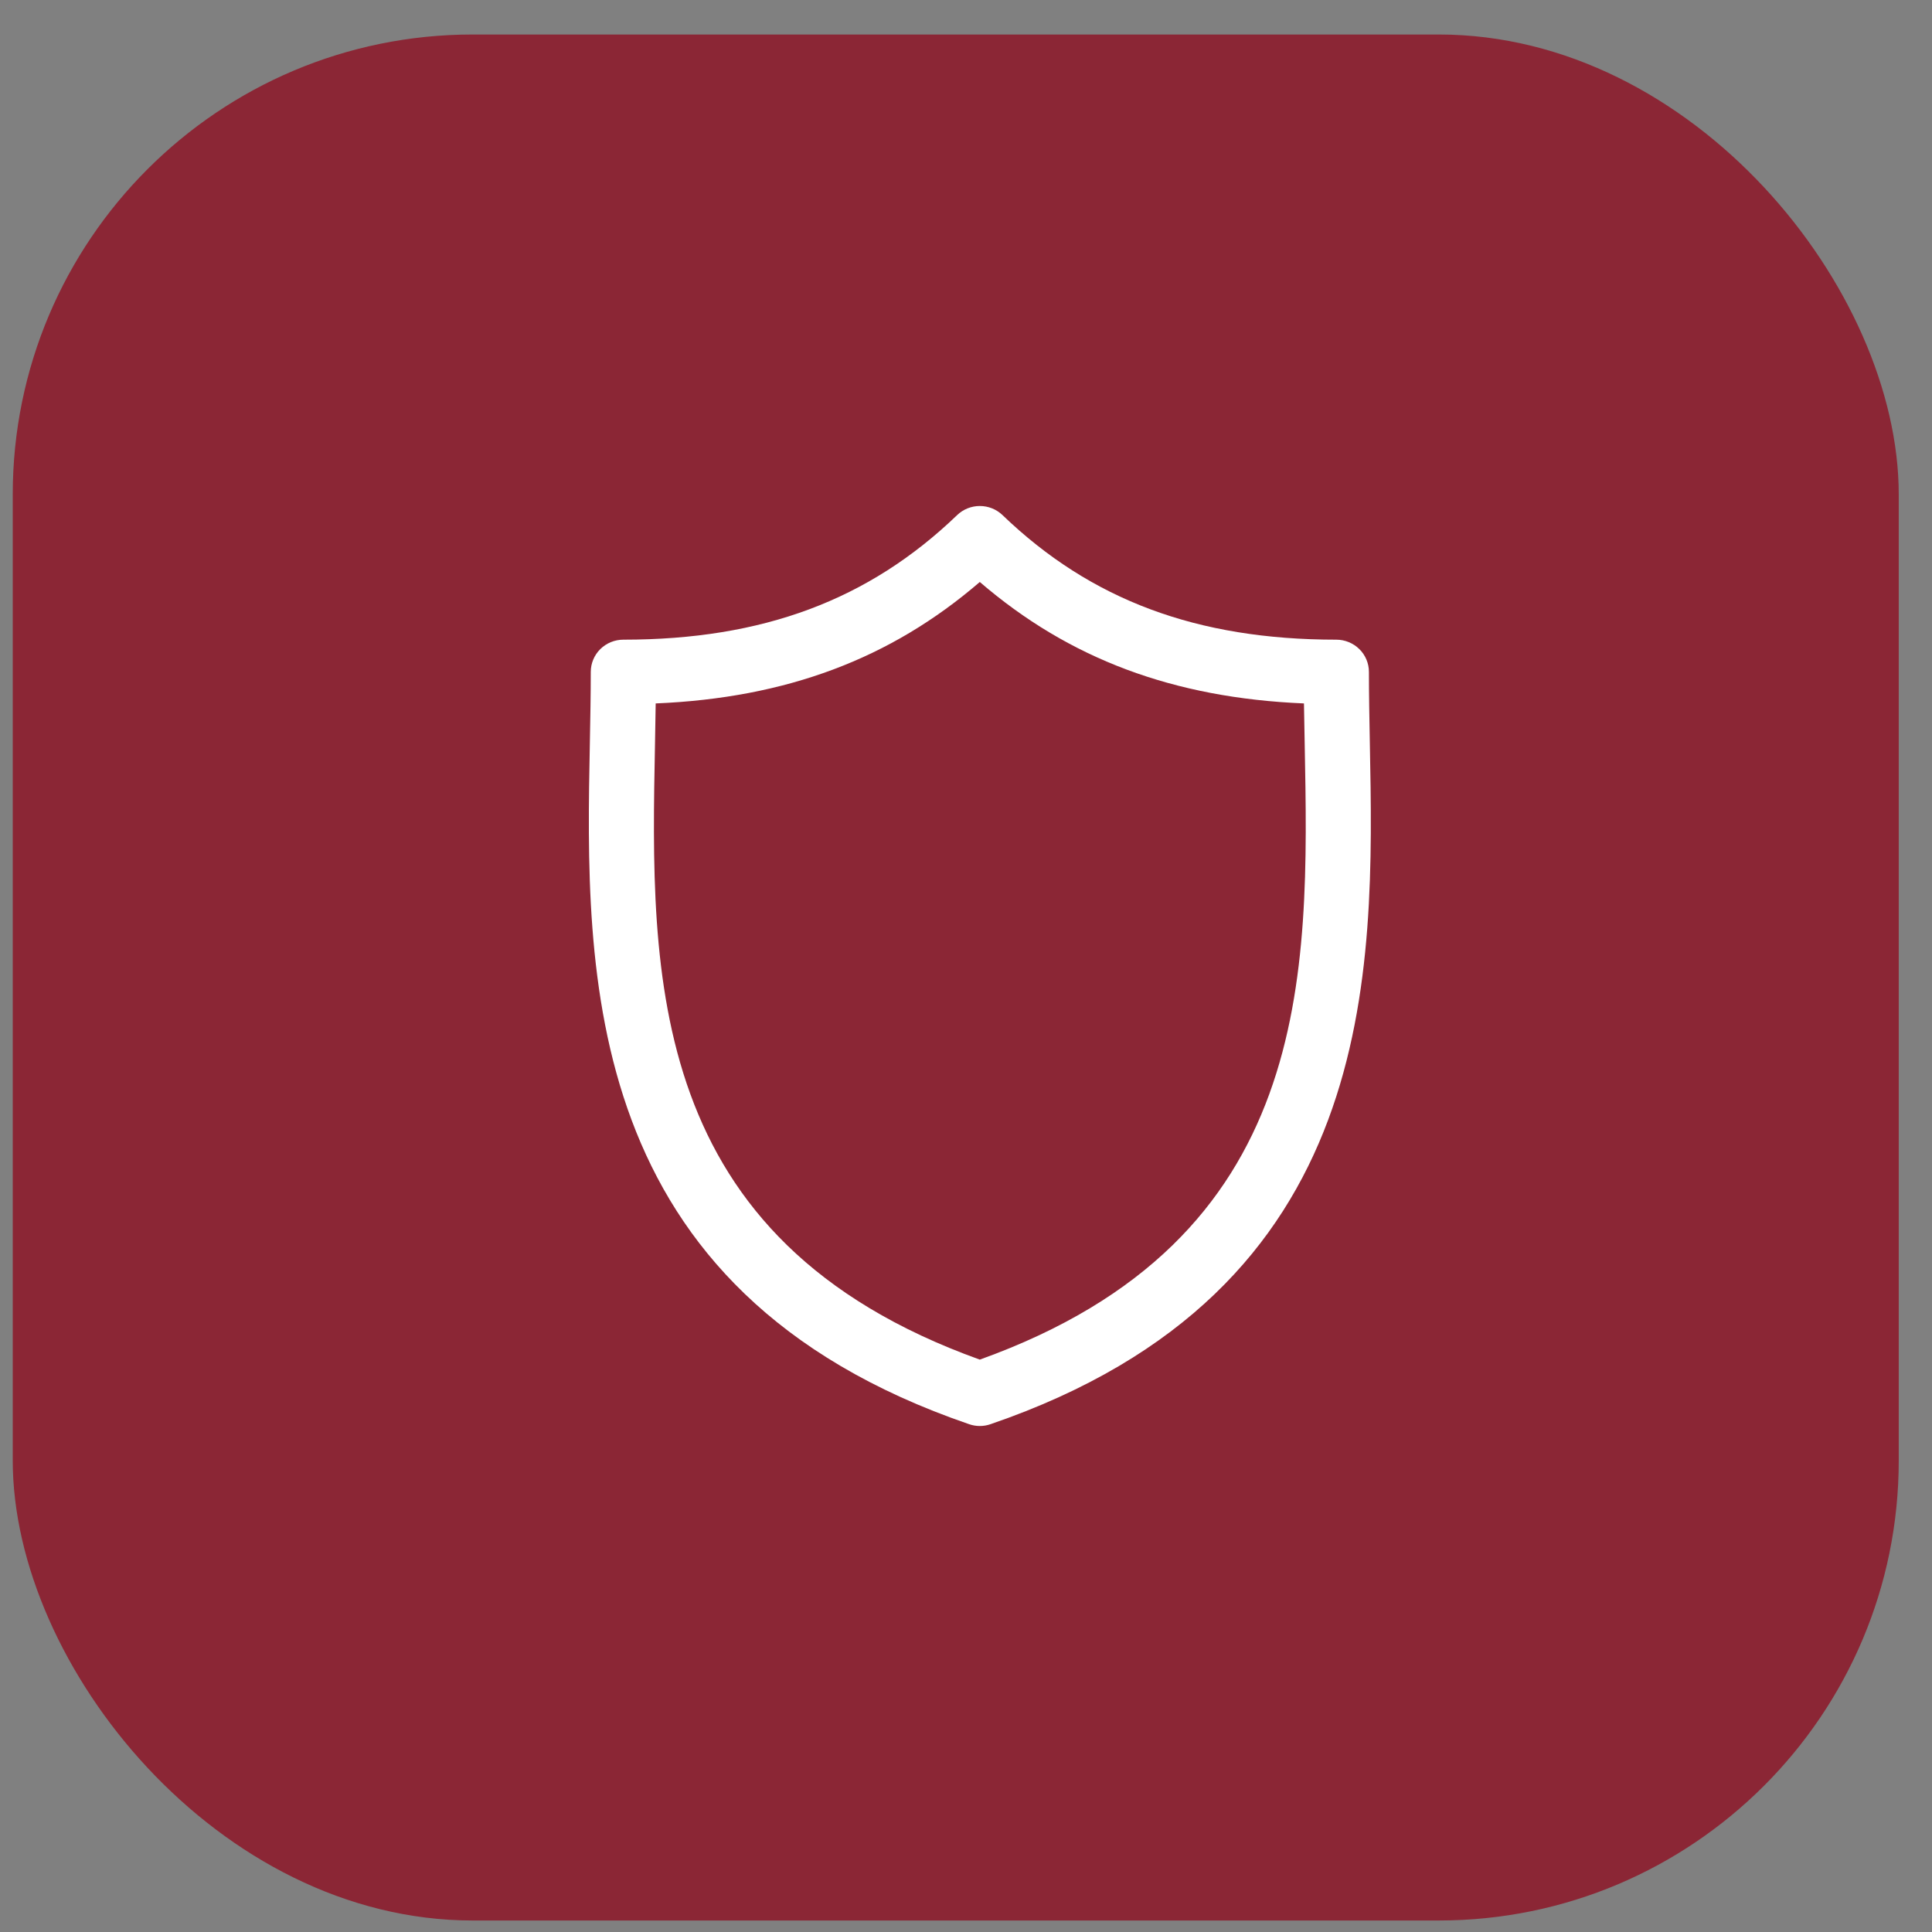
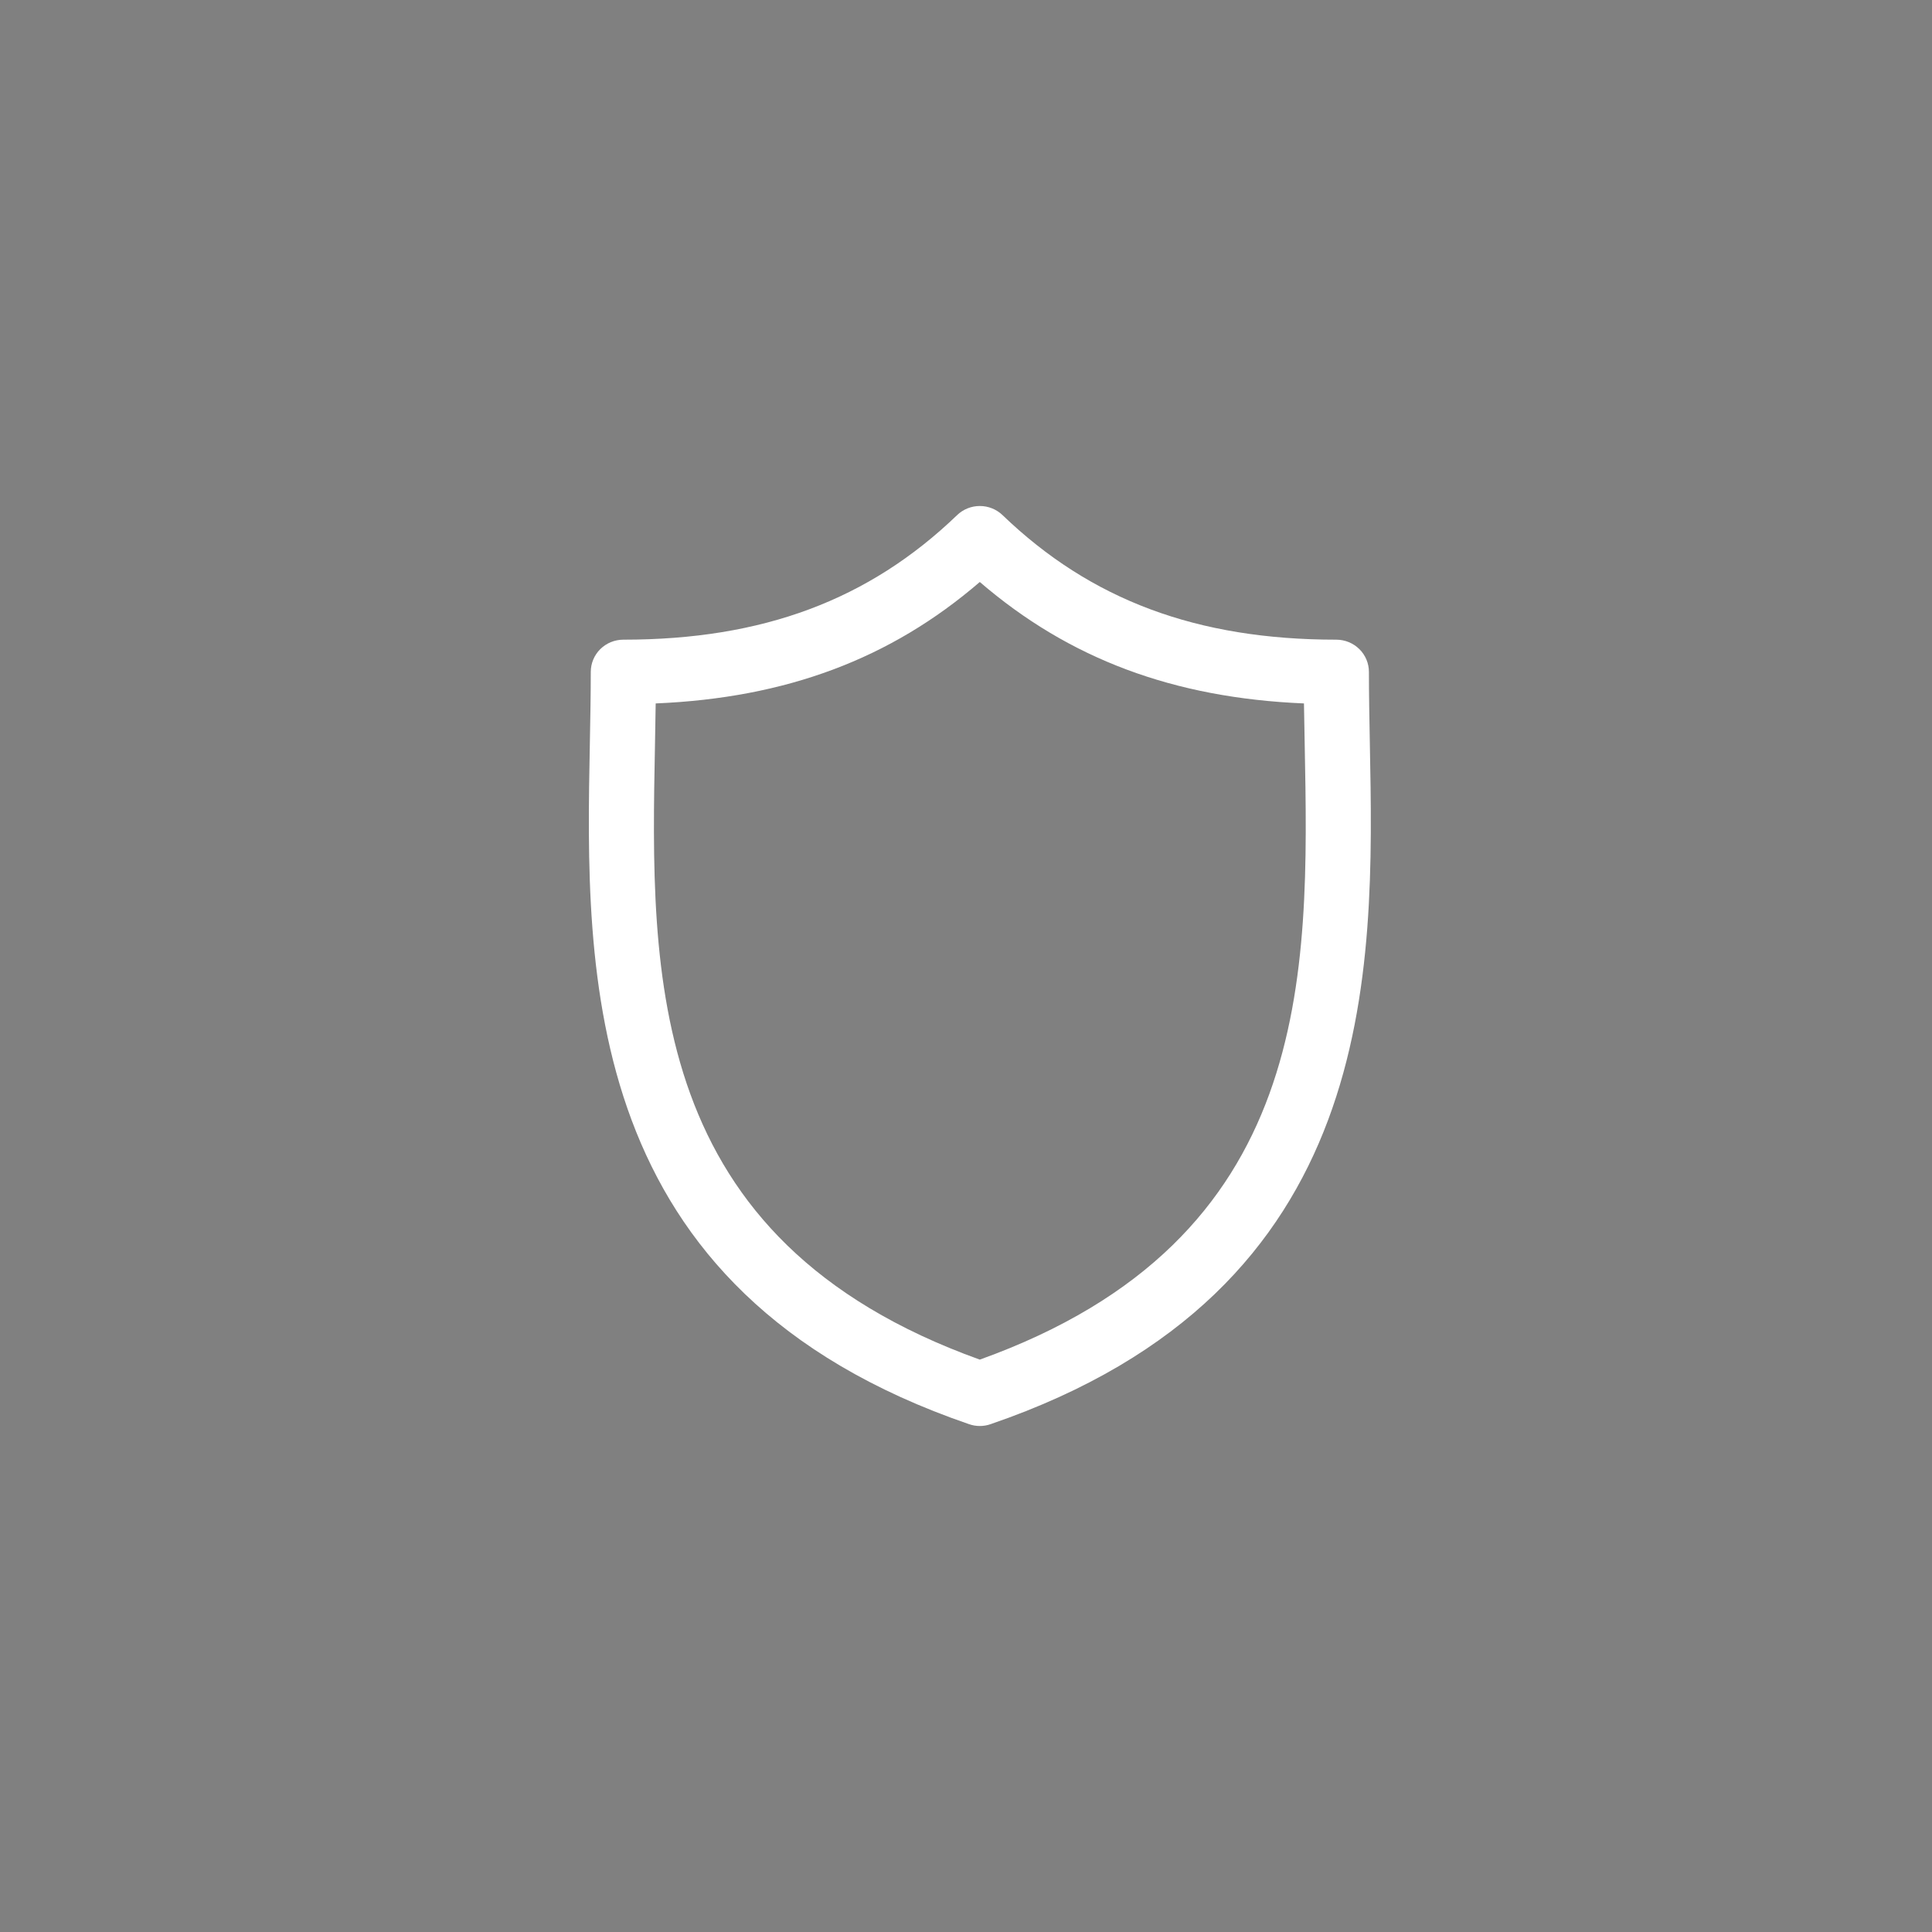
<svg xmlns="http://www.w3.org/2000/svg" width="42" height="42" viewBox="0 0 42 42" fill="none">
  <rect x="0" y="0" width="42" height="42" fill="#808080" stroke="none" />
-   <rect x="0.277" y="0.75" width="41" height="41" rx="10" fill="#8B2635" />
  <path d="M29.779 16.15C29.769 15.61 29.759 15.1 29.759 14.606C29.759 14.42 29.684 14.242 29.551 14.111C29.418 13.98 29.238 13.906 29.05 13.906C26.022 13.906 23.716 13.046 21.794 11.198C21.662 11.071 21.485 11 21.3 11C21.116 11 20.939 11.071 20.807 11.198C18.885 13.046 16.579 13.906 13.551 13.906C13.363 13.906 13.183 13.98 13.05 14.111C12.918 14.242 12.843 14.42 12.843 14.606C12.843 15.1 12.833 15.61 12.823 16.15C12.726 21.175 12.593 28.057 21.069 30.961C21.219 31.013 21.382 31.013 21.532 30.961C30.009 28.057 29.876 21.175 29.779 16.15ZM21.3 29.557C14.031 26.947 14.141 21.228 14.239 16.177C14.245 15.873 14.25 15.58 14.254 15.292C17.091 15.173 19.359 14.324 21.3 12.652C23.242 14.324 25.511 15.173 28.347 15.292C28.351 15.58 28.357 15.873 28.363 16.176C28.46 21.228 28.57 26.947 21.3 29.557Z" fill="white" />
</svg>